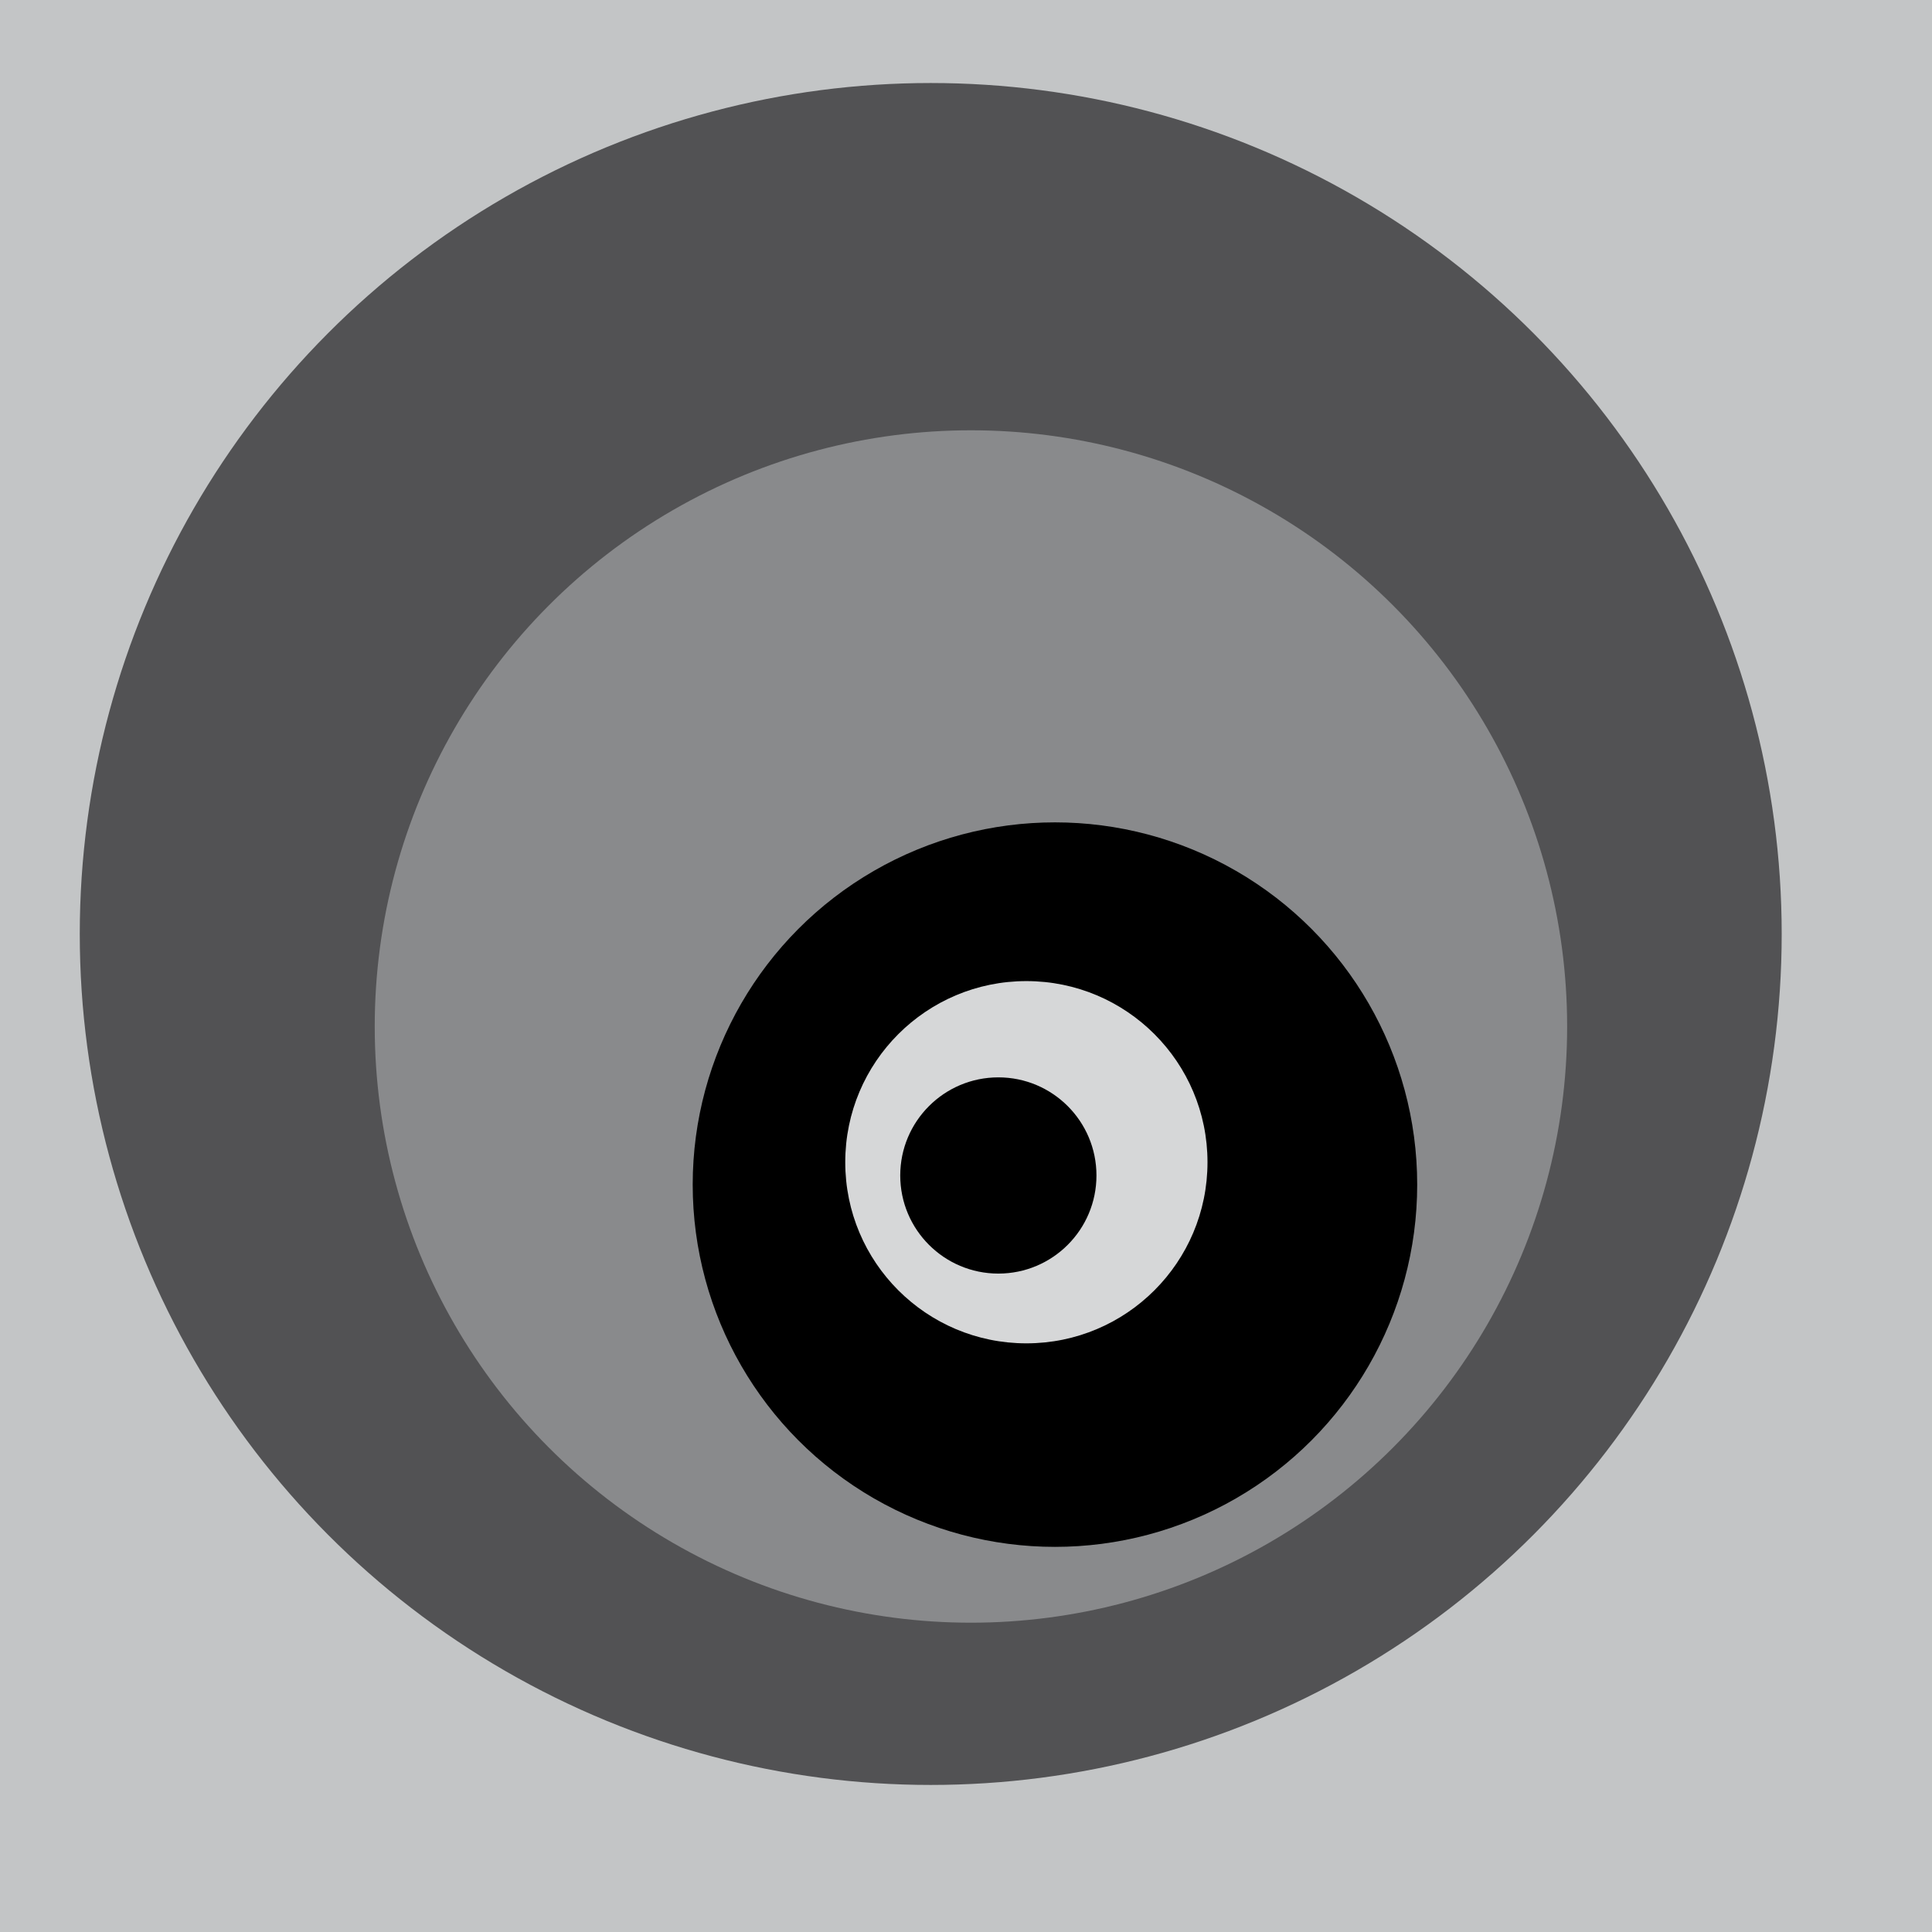
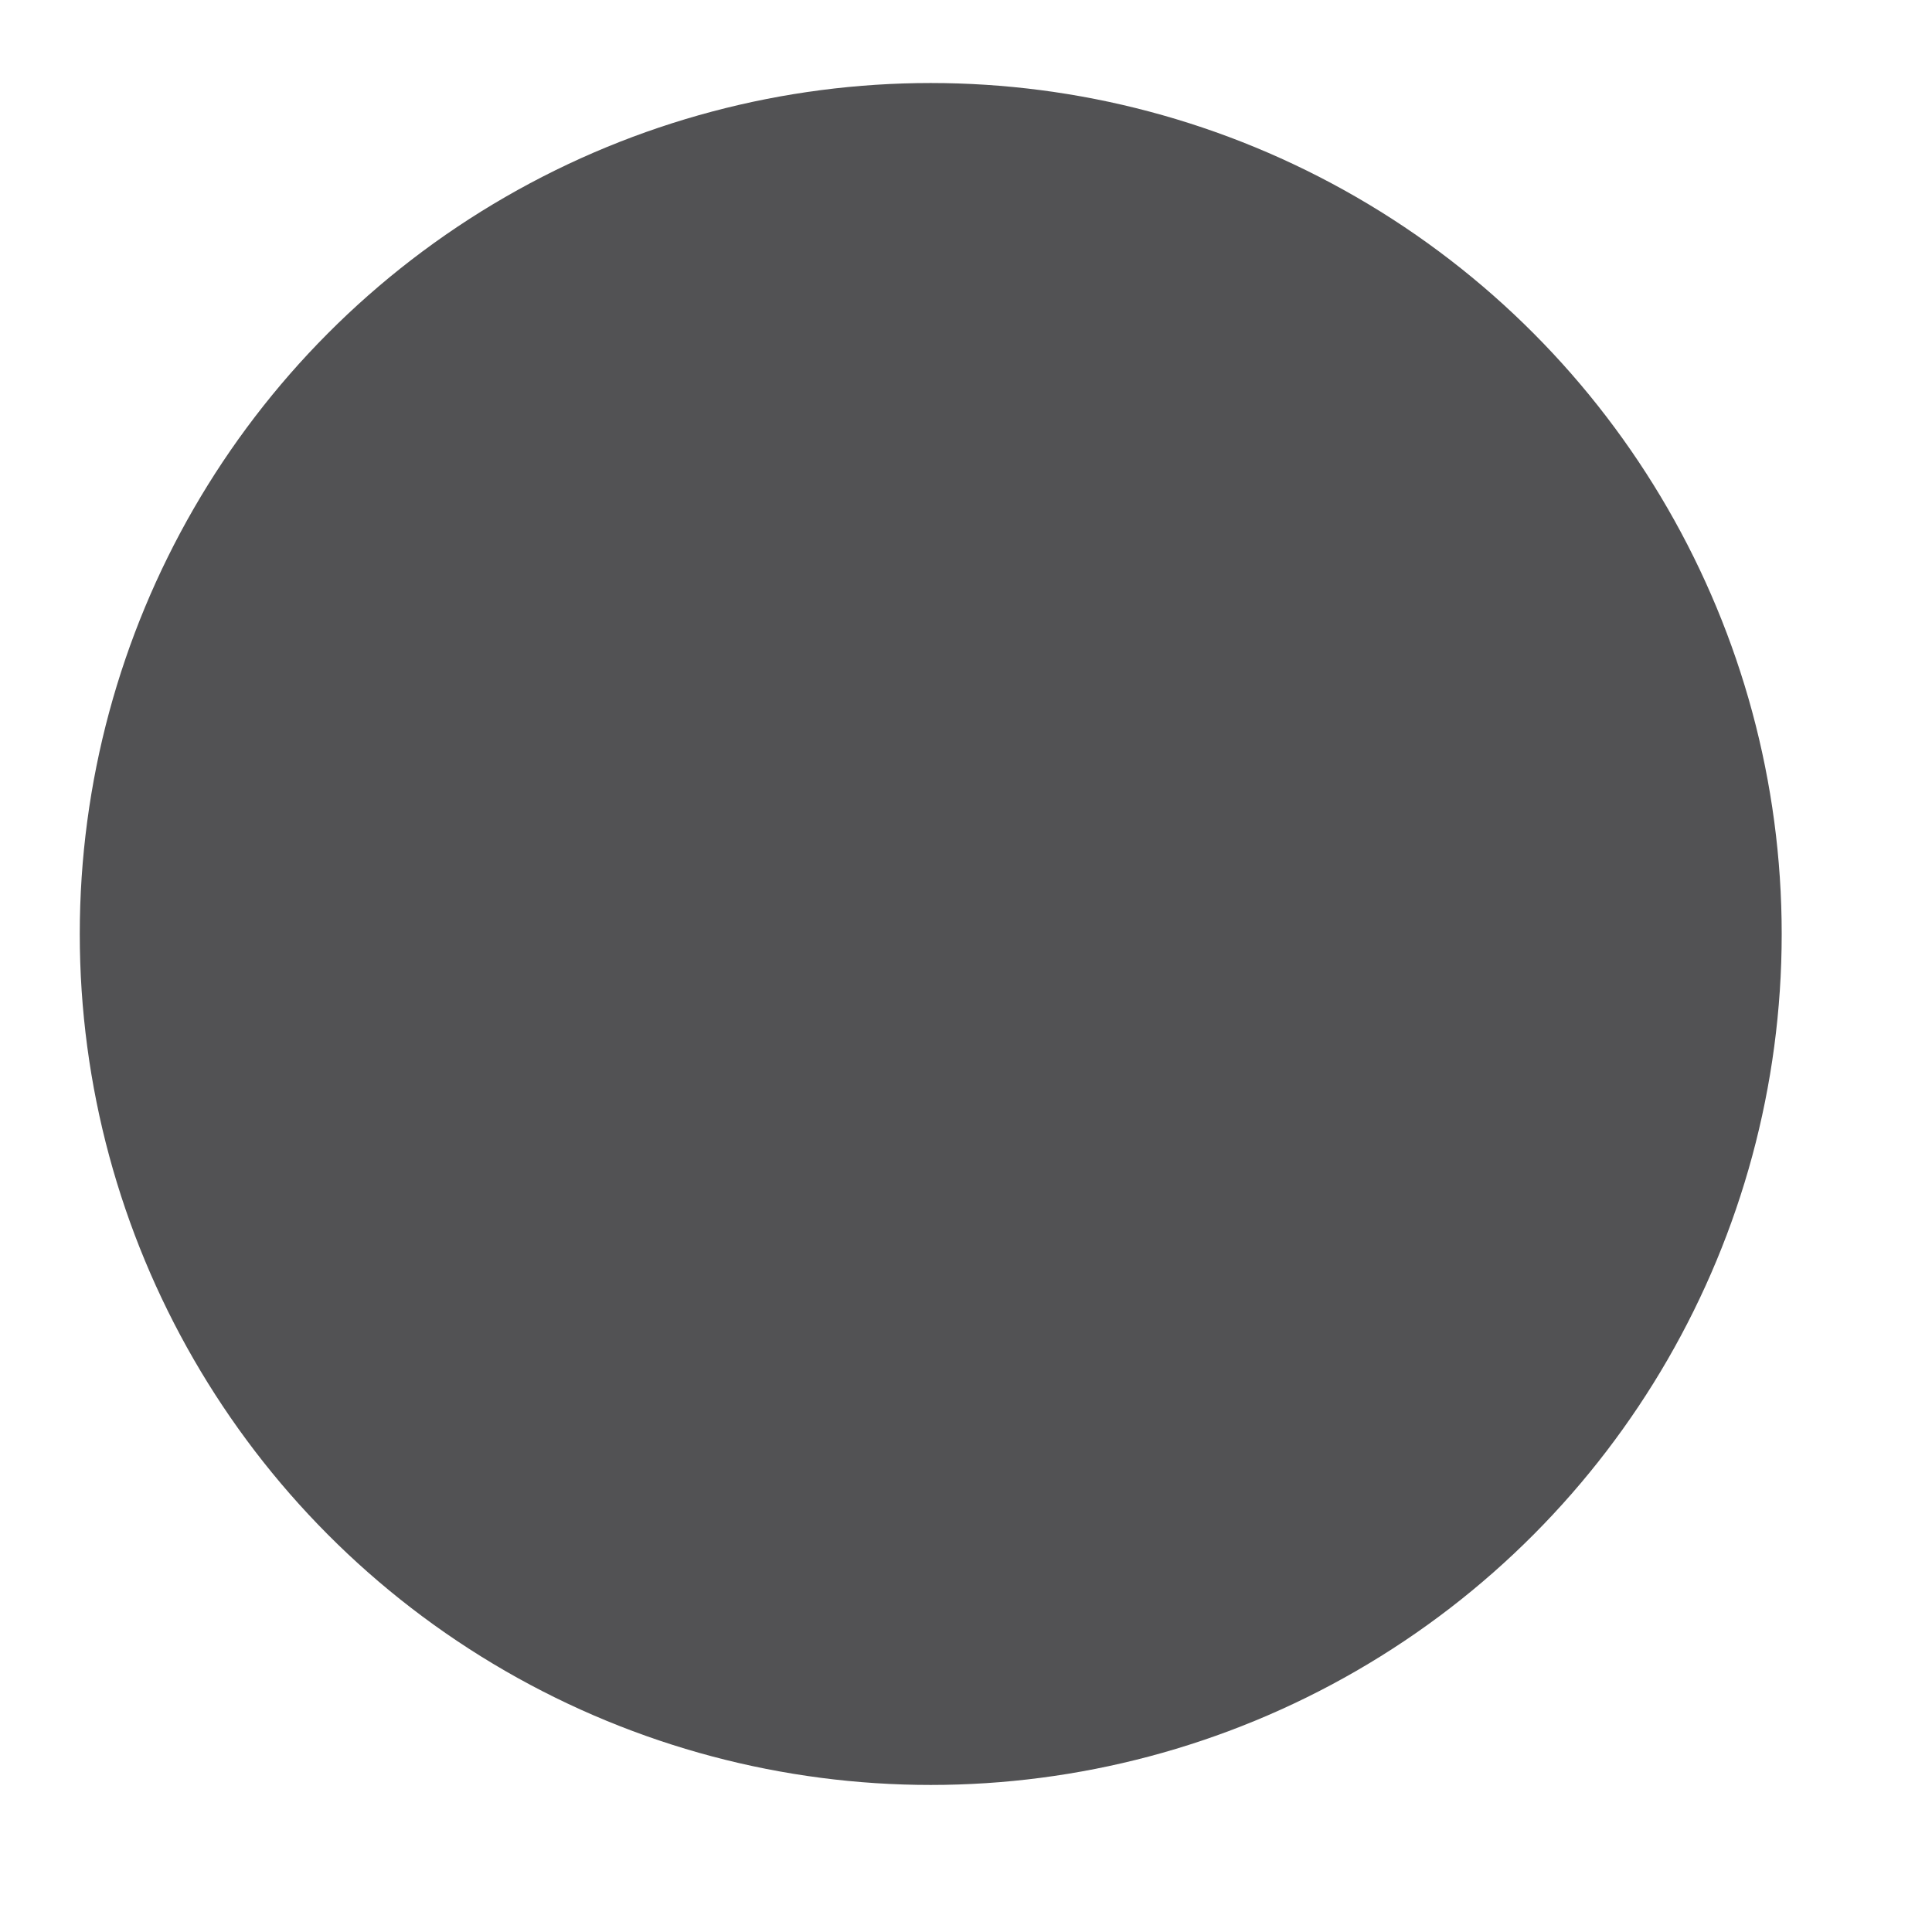
<svg xmlns="http://www.w3.org/2000/svg" xmlns:ns1="http://www.serif.com/" width="100%" height="100%" viewBox="0 0 512 512" version="1.1" xml:space="preserve" style="fill-rule:evenodd;clip-rule:evenodd;stroke-linejoin:round;stroke-miterlimit:2;">
  <rect id="Plan-de-travail1" ns1:id="Plan de travail1" x="0" y="0" width="512" height="512" style="fill:none;" />
  <g id="Plan-de-travail11" ns1:id="Plan de travail1">
-     <rect x="0" y="0" width="512" height="512" style="fill:#c3c5c6;" />
    <circle cx="246.654" cy="247.515" r="225.515" style="fill:#525254;" />
-     <circle cx="257.308" cy="272.031" r="158" style="fill:#898a8c;" />
-     <circle cx="279.573" cy="313.936" r="96" />
-     <circle cx="272" cy="308" r="48" style="fill:#d6d7d8;" />
-     <circle cx="264.573" cy="311.513" r="26" />
  </g>
</svg>